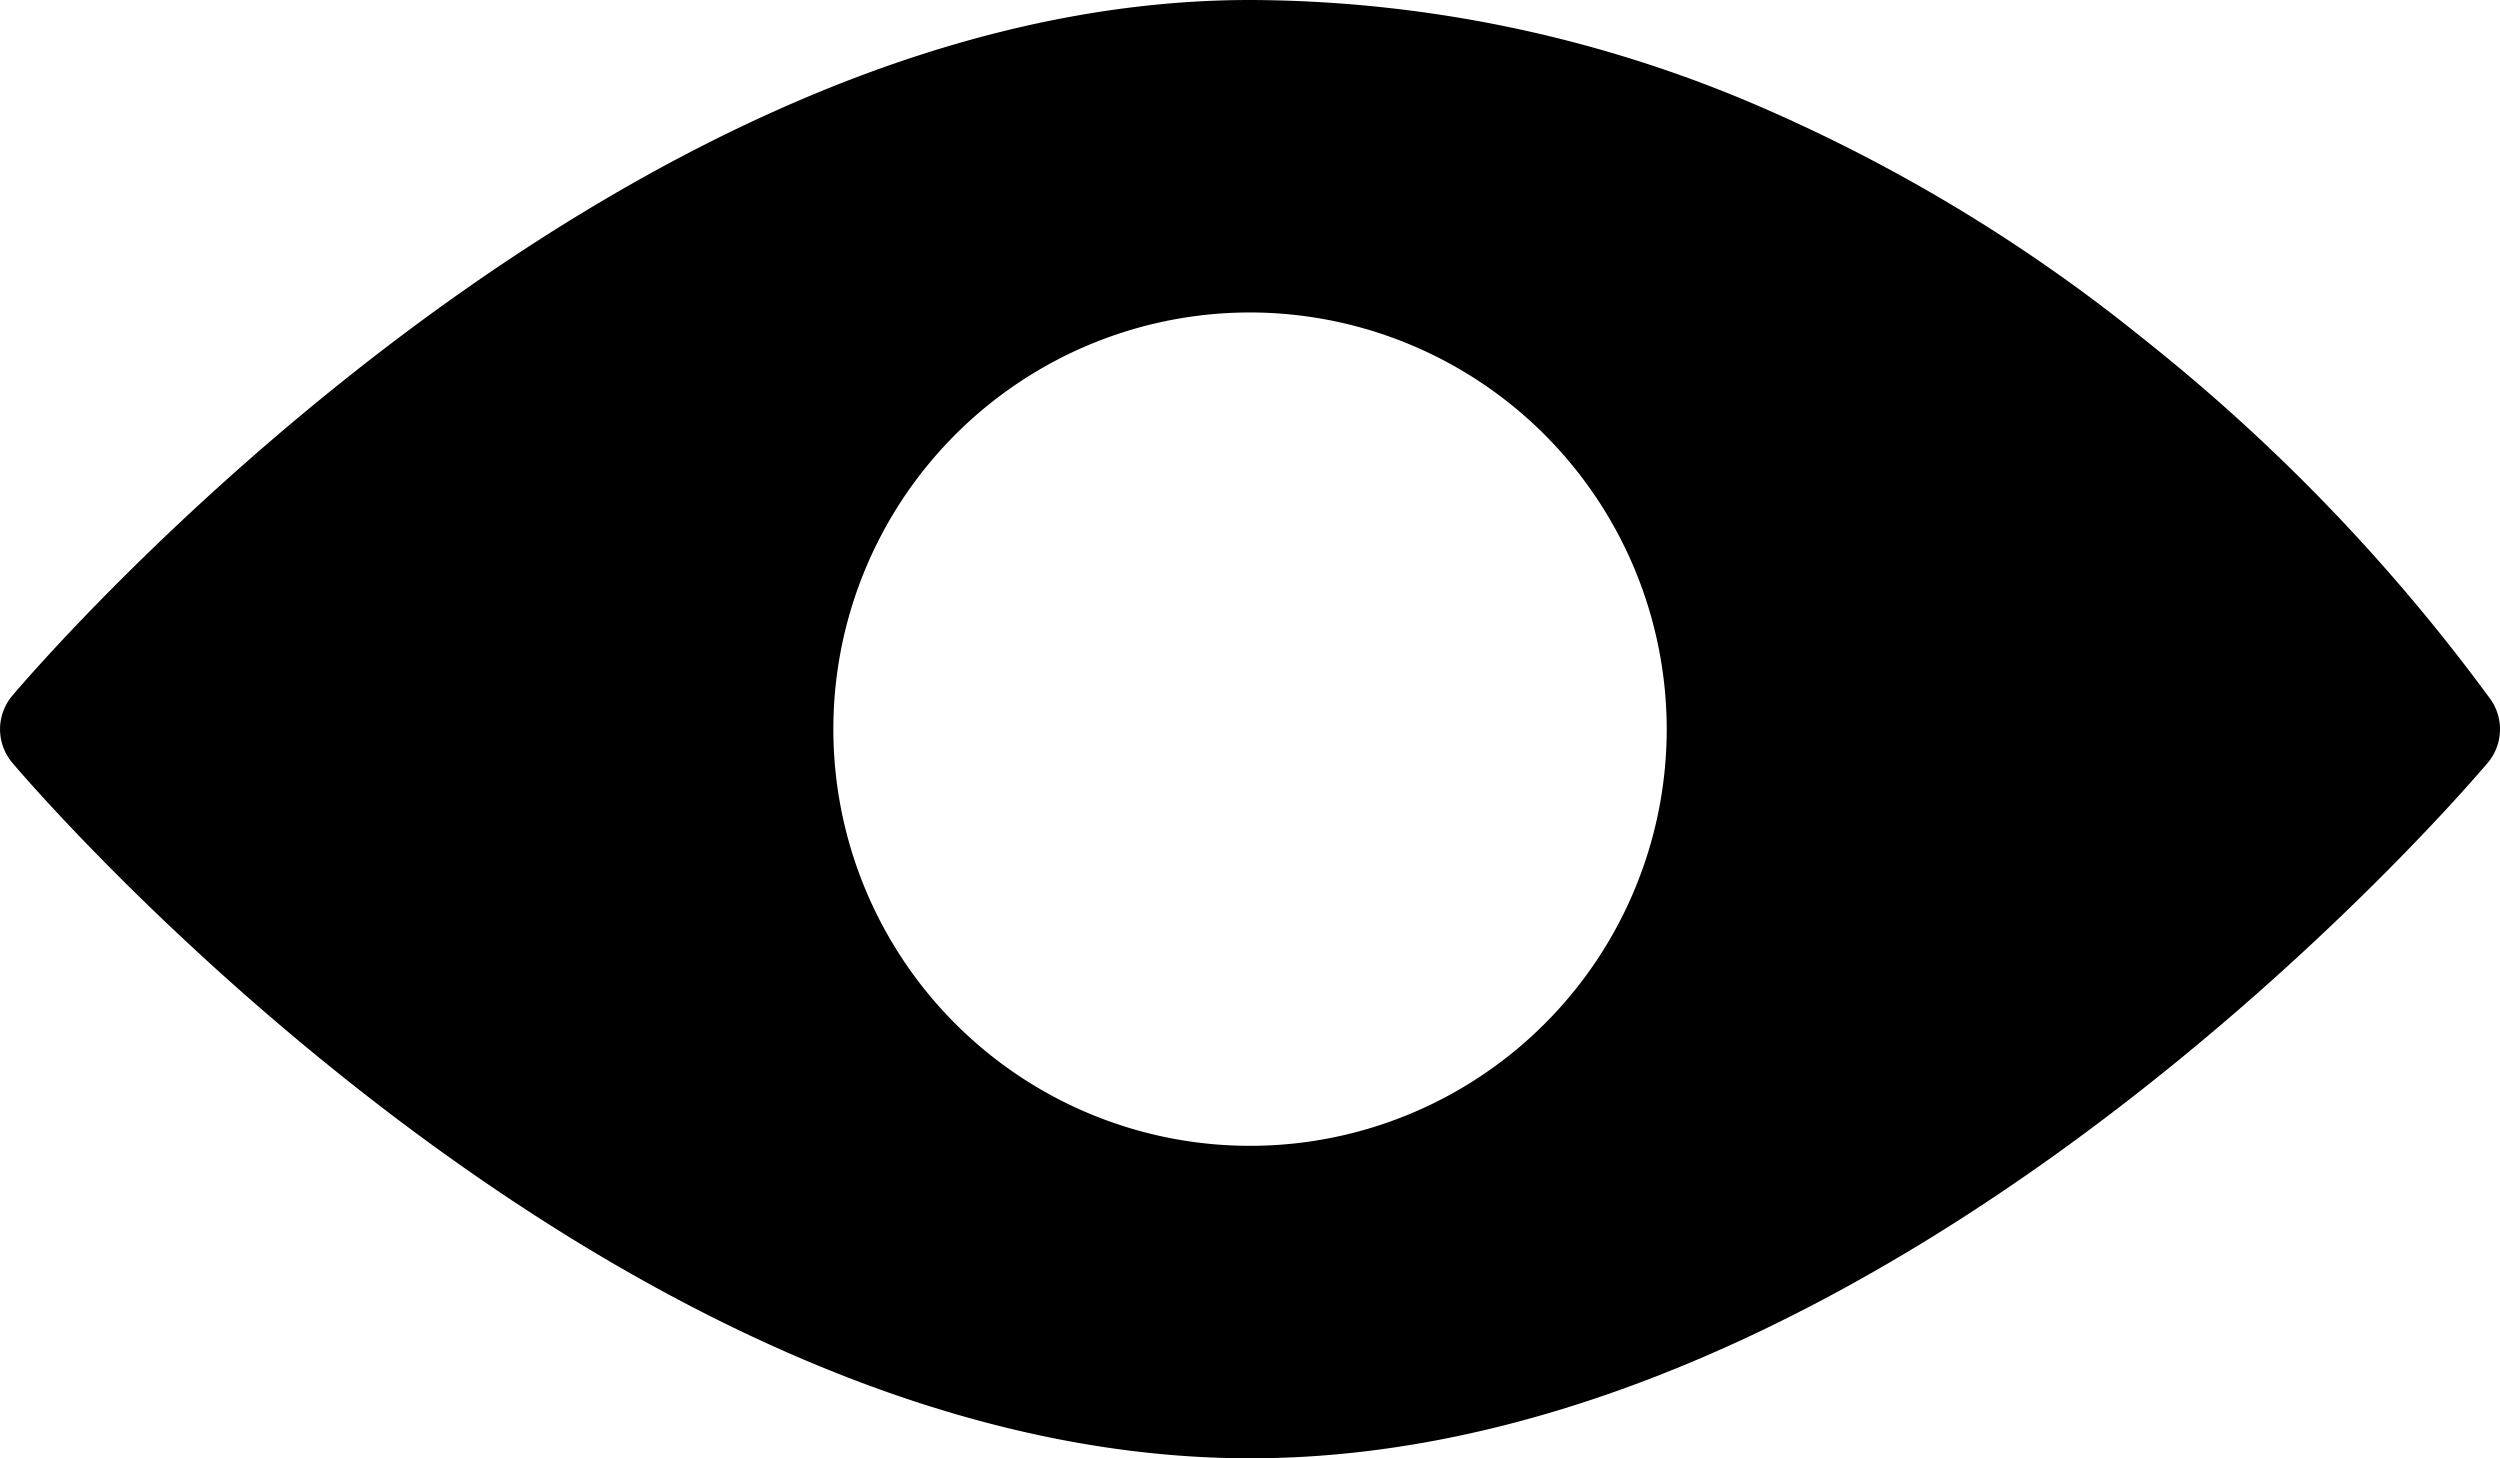
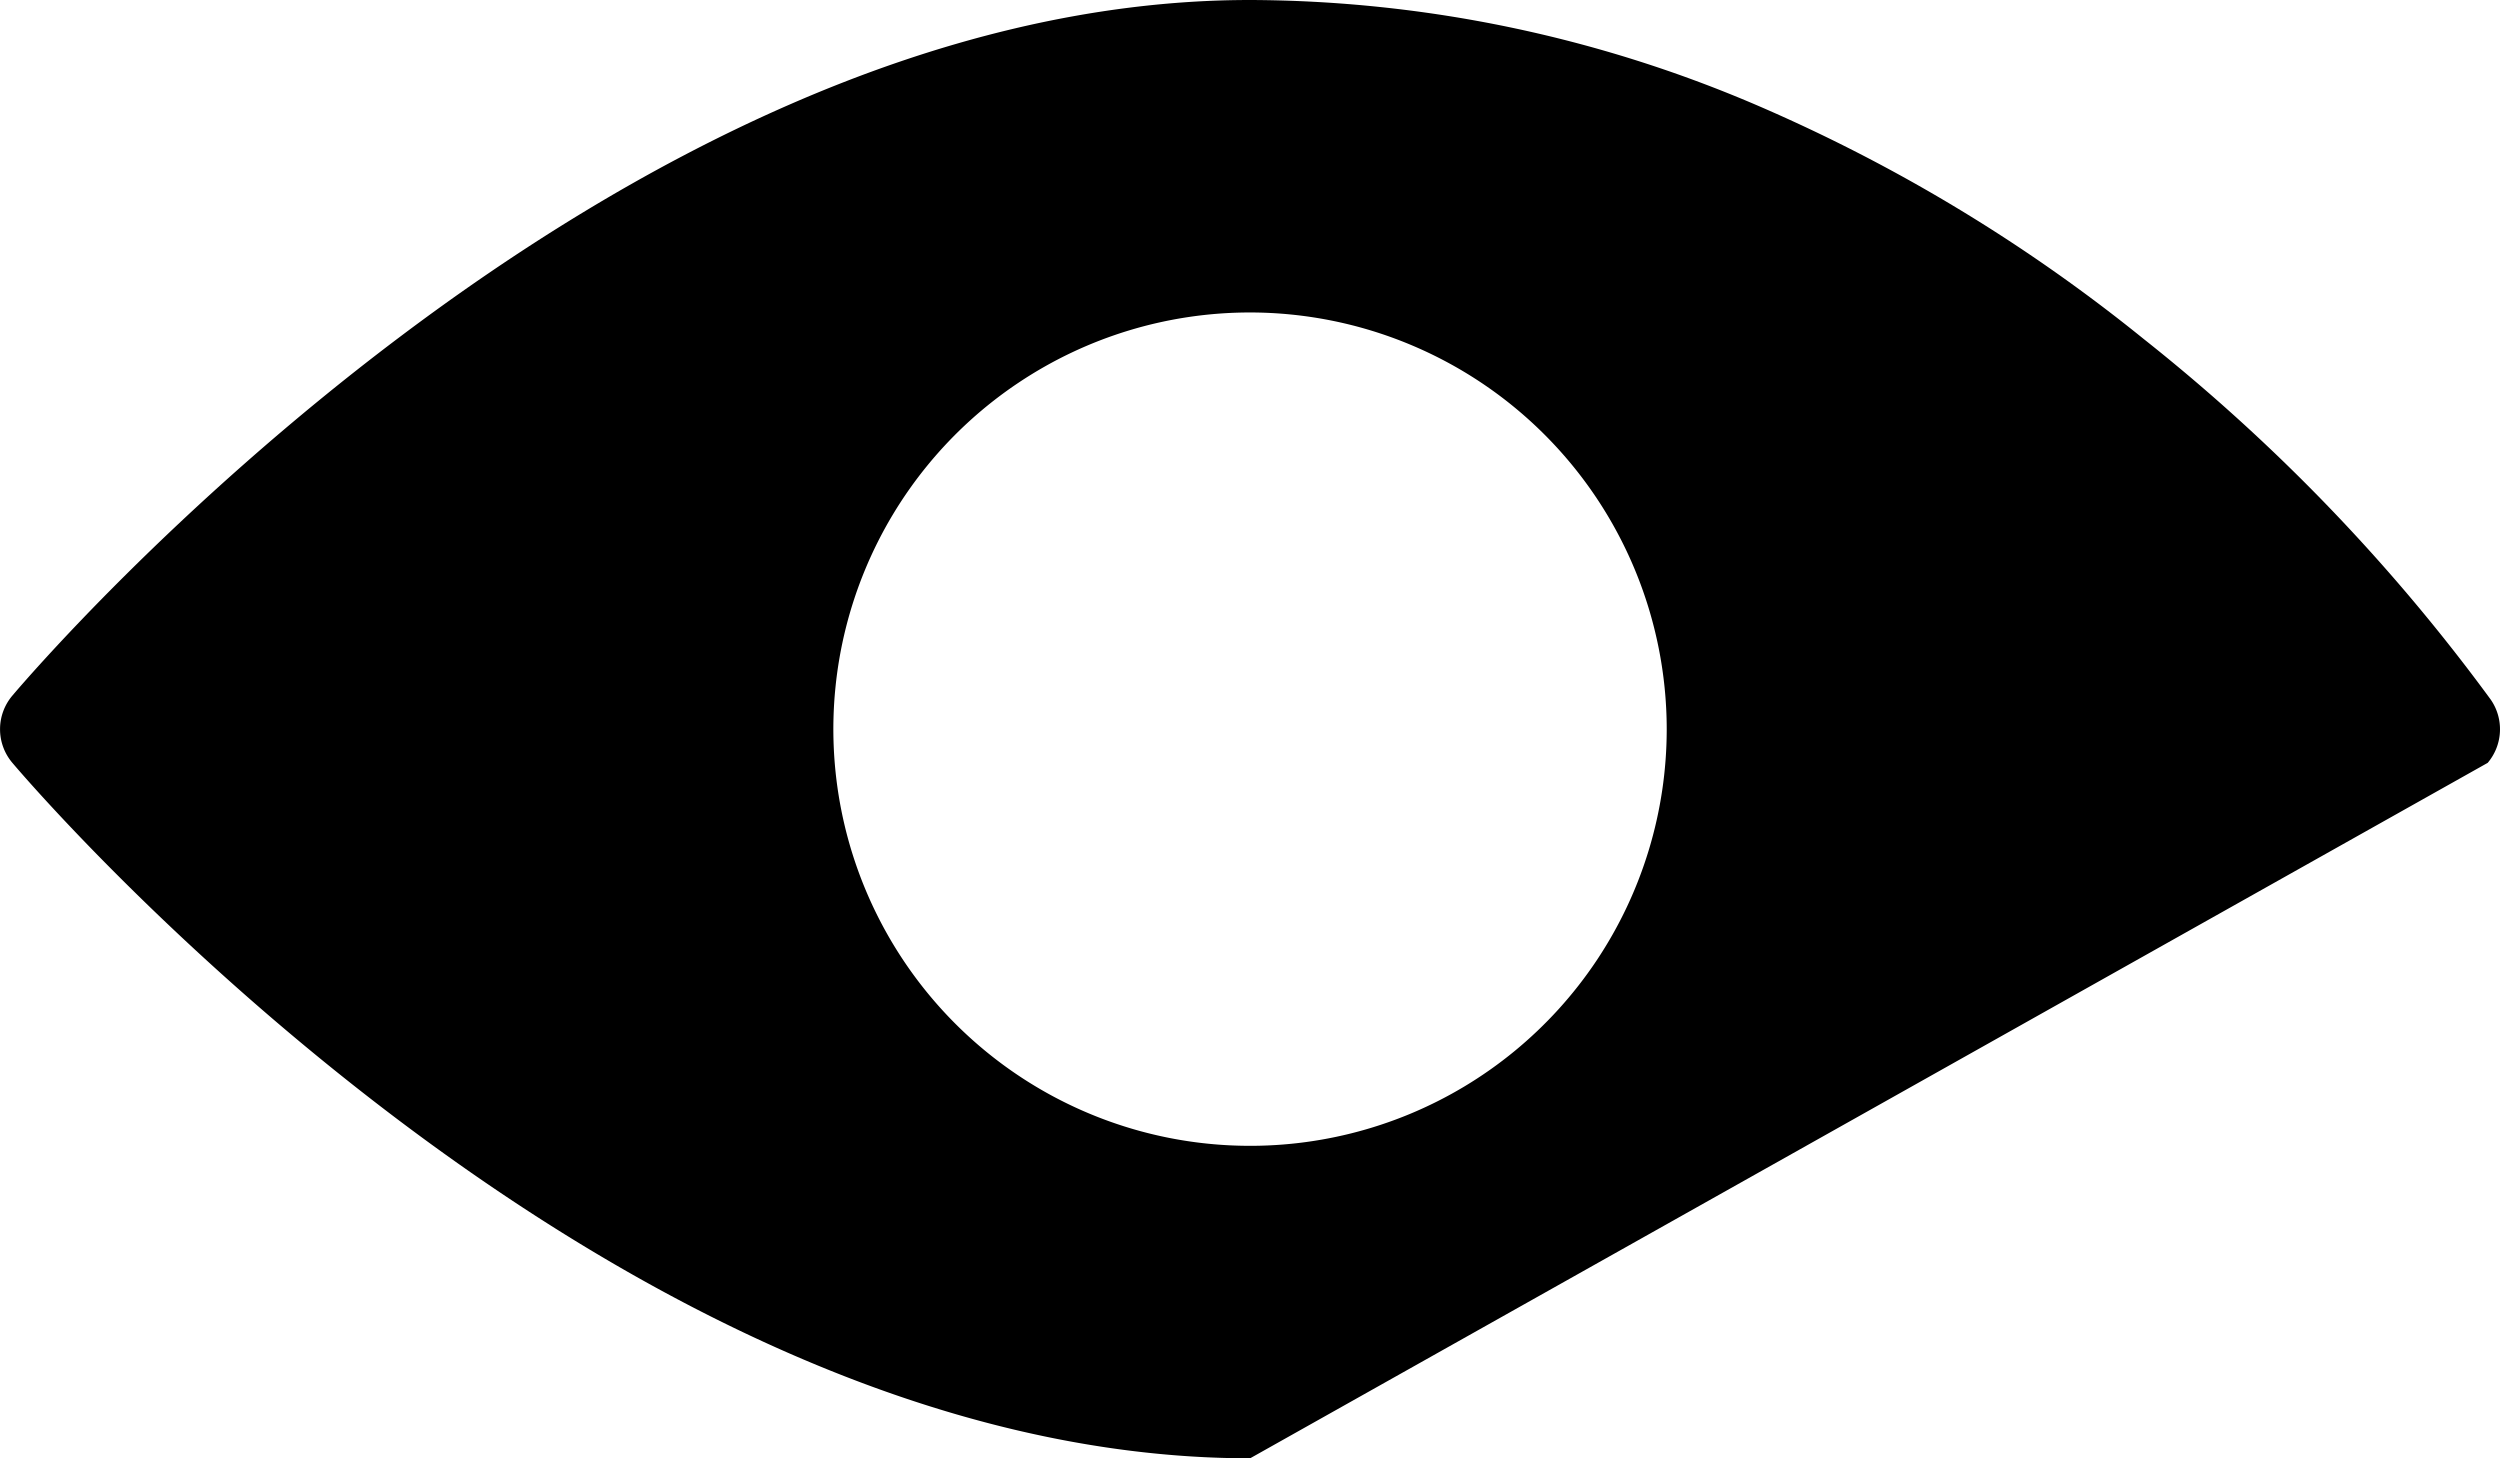
<svg xmlns="http://www.w3.org/2000/svg" width="31.307" height="18.262" viewBox="0 0 31.307 18.262">
-   <path d="M15.654,18.262c-8.021,0-15.2-8.354-15.5-8.709a.651.651,0,0,1,0-.842C.455,8.355,7.615,0,15.654,0A16.228,16.228,0,0,1,22,1.318a20.711,20.711,0,0,1,4.844,2.927A23.4,23.4,0,0,1,31.19,8.761a.652.652,0,0,1-.038.792C30.852,9.908,23.7,18.262,15.654,18.262Zm0-14.349A5.218,5.218,0,1,0,20.871,9.13,5.223,5.223,0,0,0,15.653,3.913Z" transform="translate(0.001)" fill="#000" />
+   <path d="M15.654,18.262c-8.021,0-15.2-8.354-15.5-8.709a.651.651,0,0,1,0-.842C.455,8.355,7.615,0,15.654,0A16.228,16.228,0,0,1,22,1.318a20.711,20.711,0,0,1,4.844,2.927A23.4,23.4,0,0,1,31.19,8.761a.652.652,0,0,1-.038.792Zm0-14.349A5.218,5.218,0,1,0,20.871,9.13,5.223,5.223,0,0,0,15.653,3.913Z" transform="translate(0.001)" fill="#000" />
</svg>